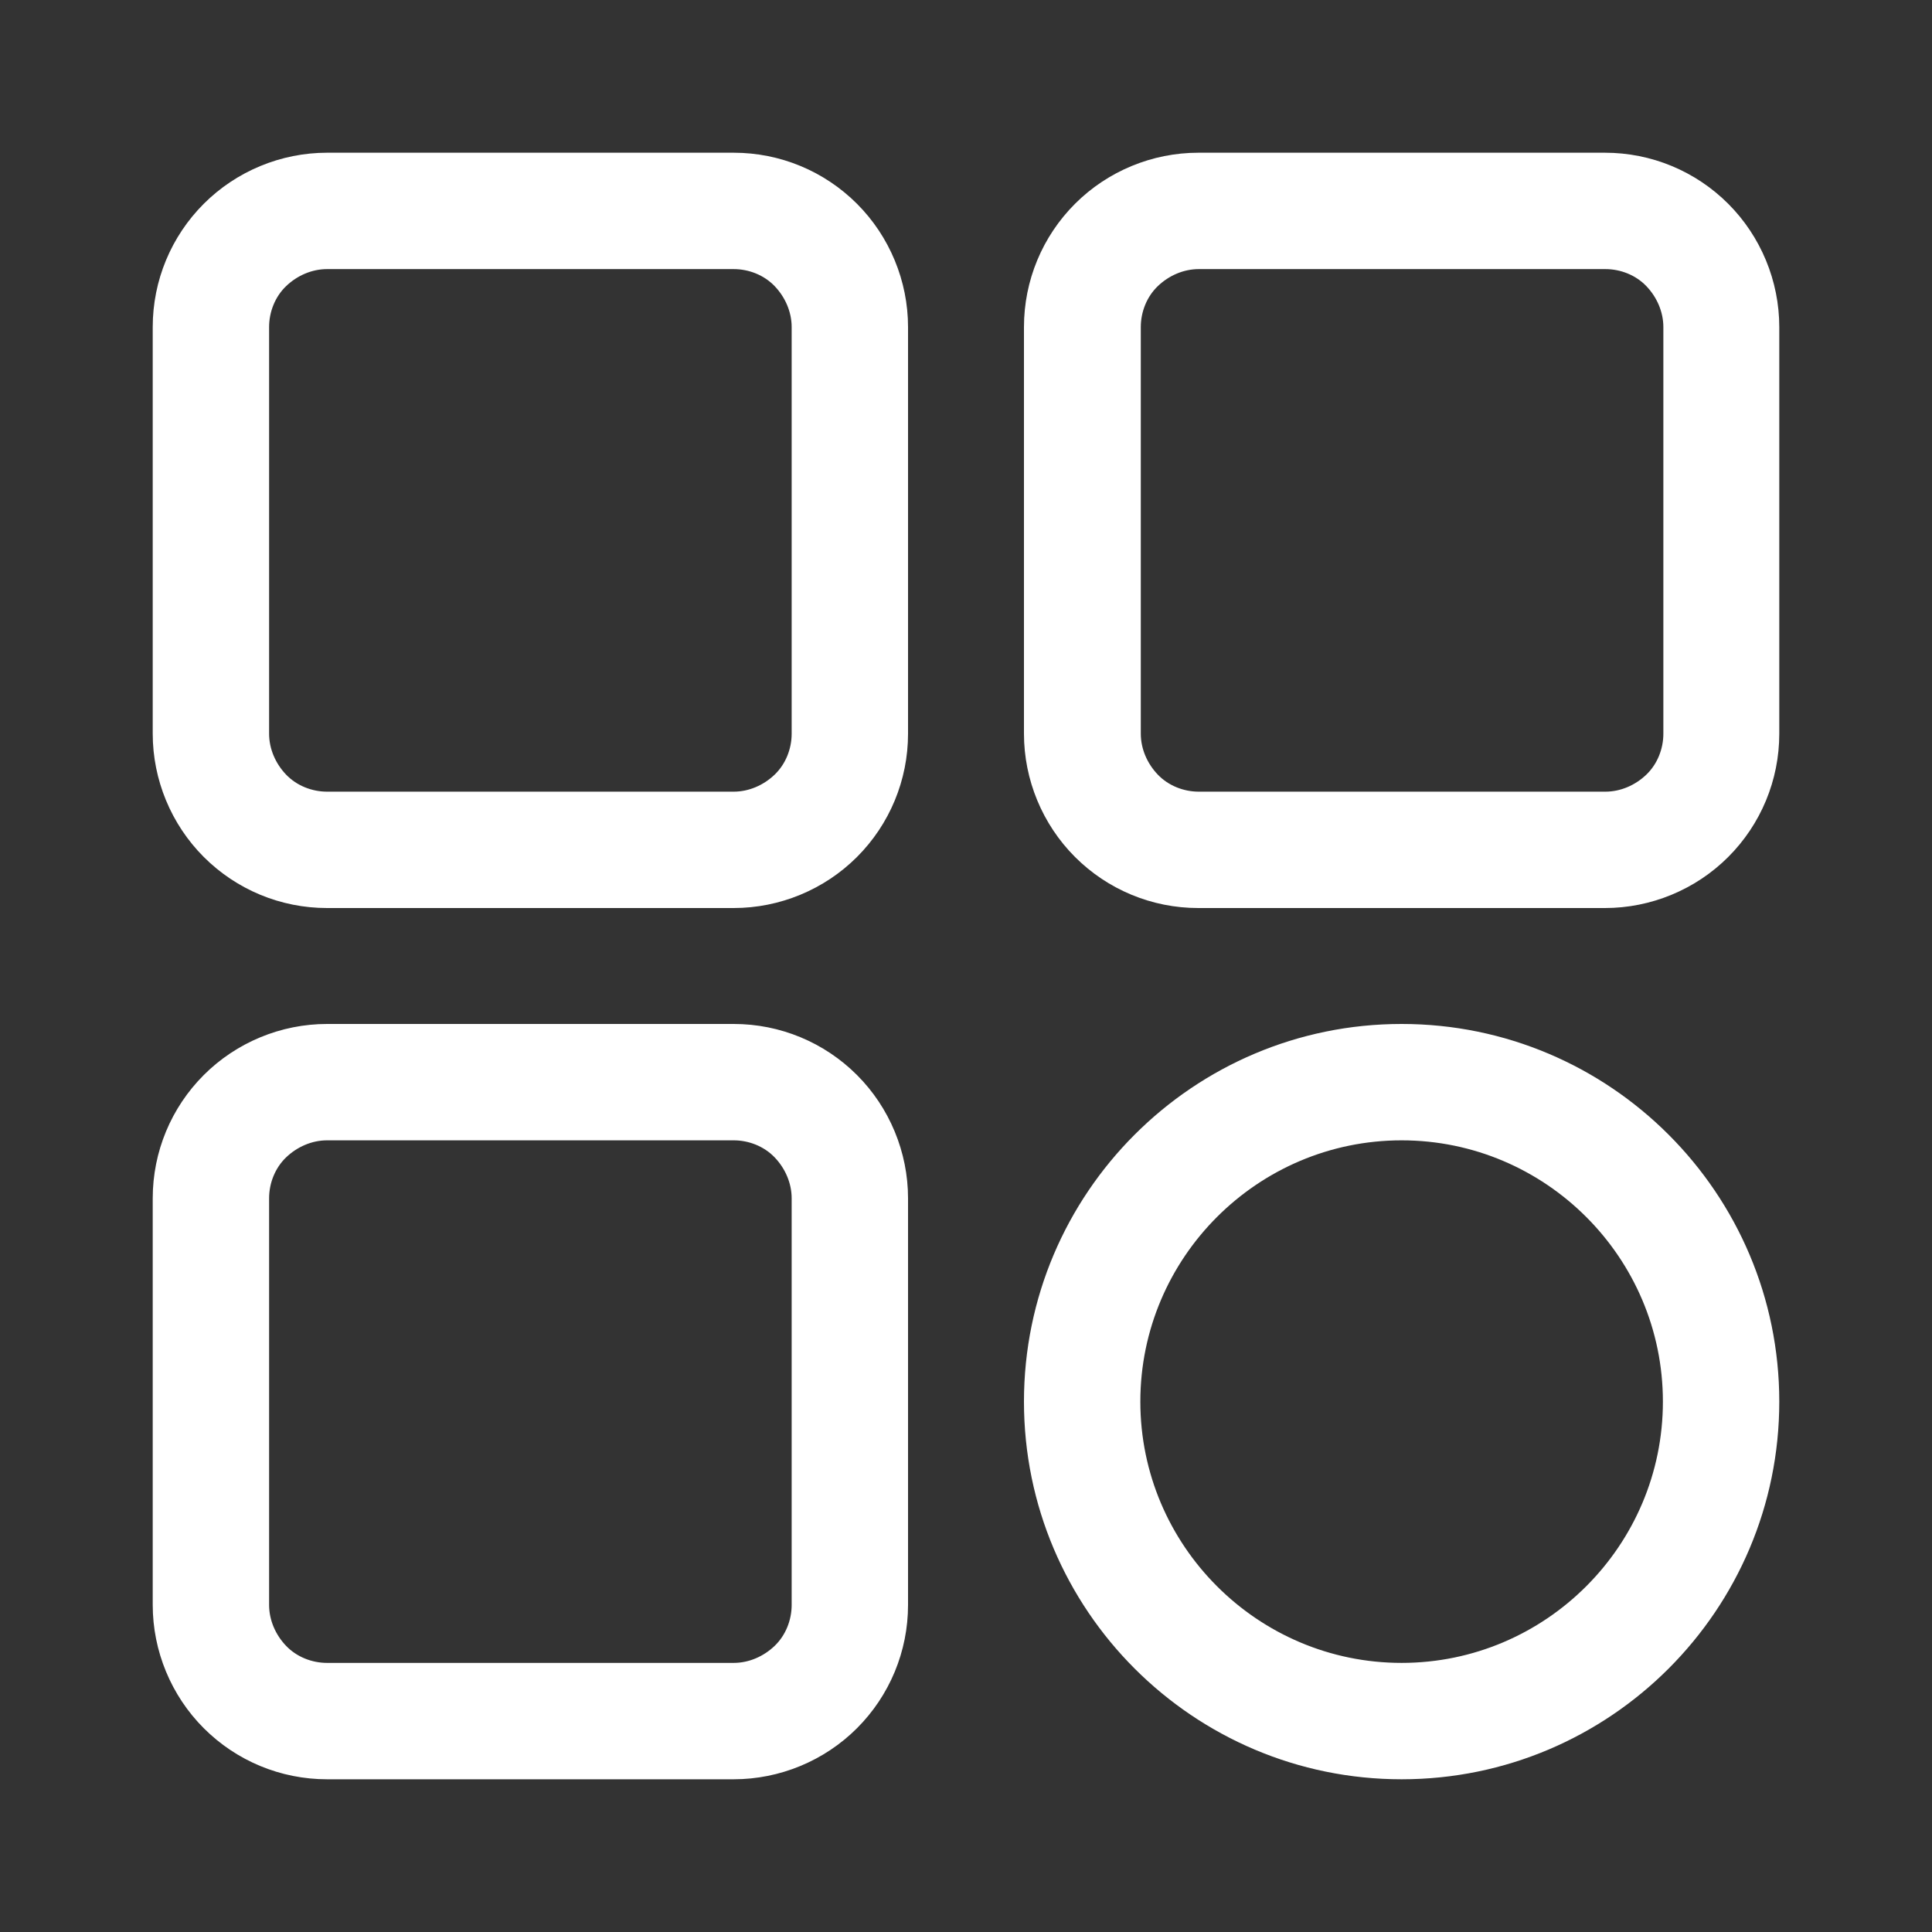
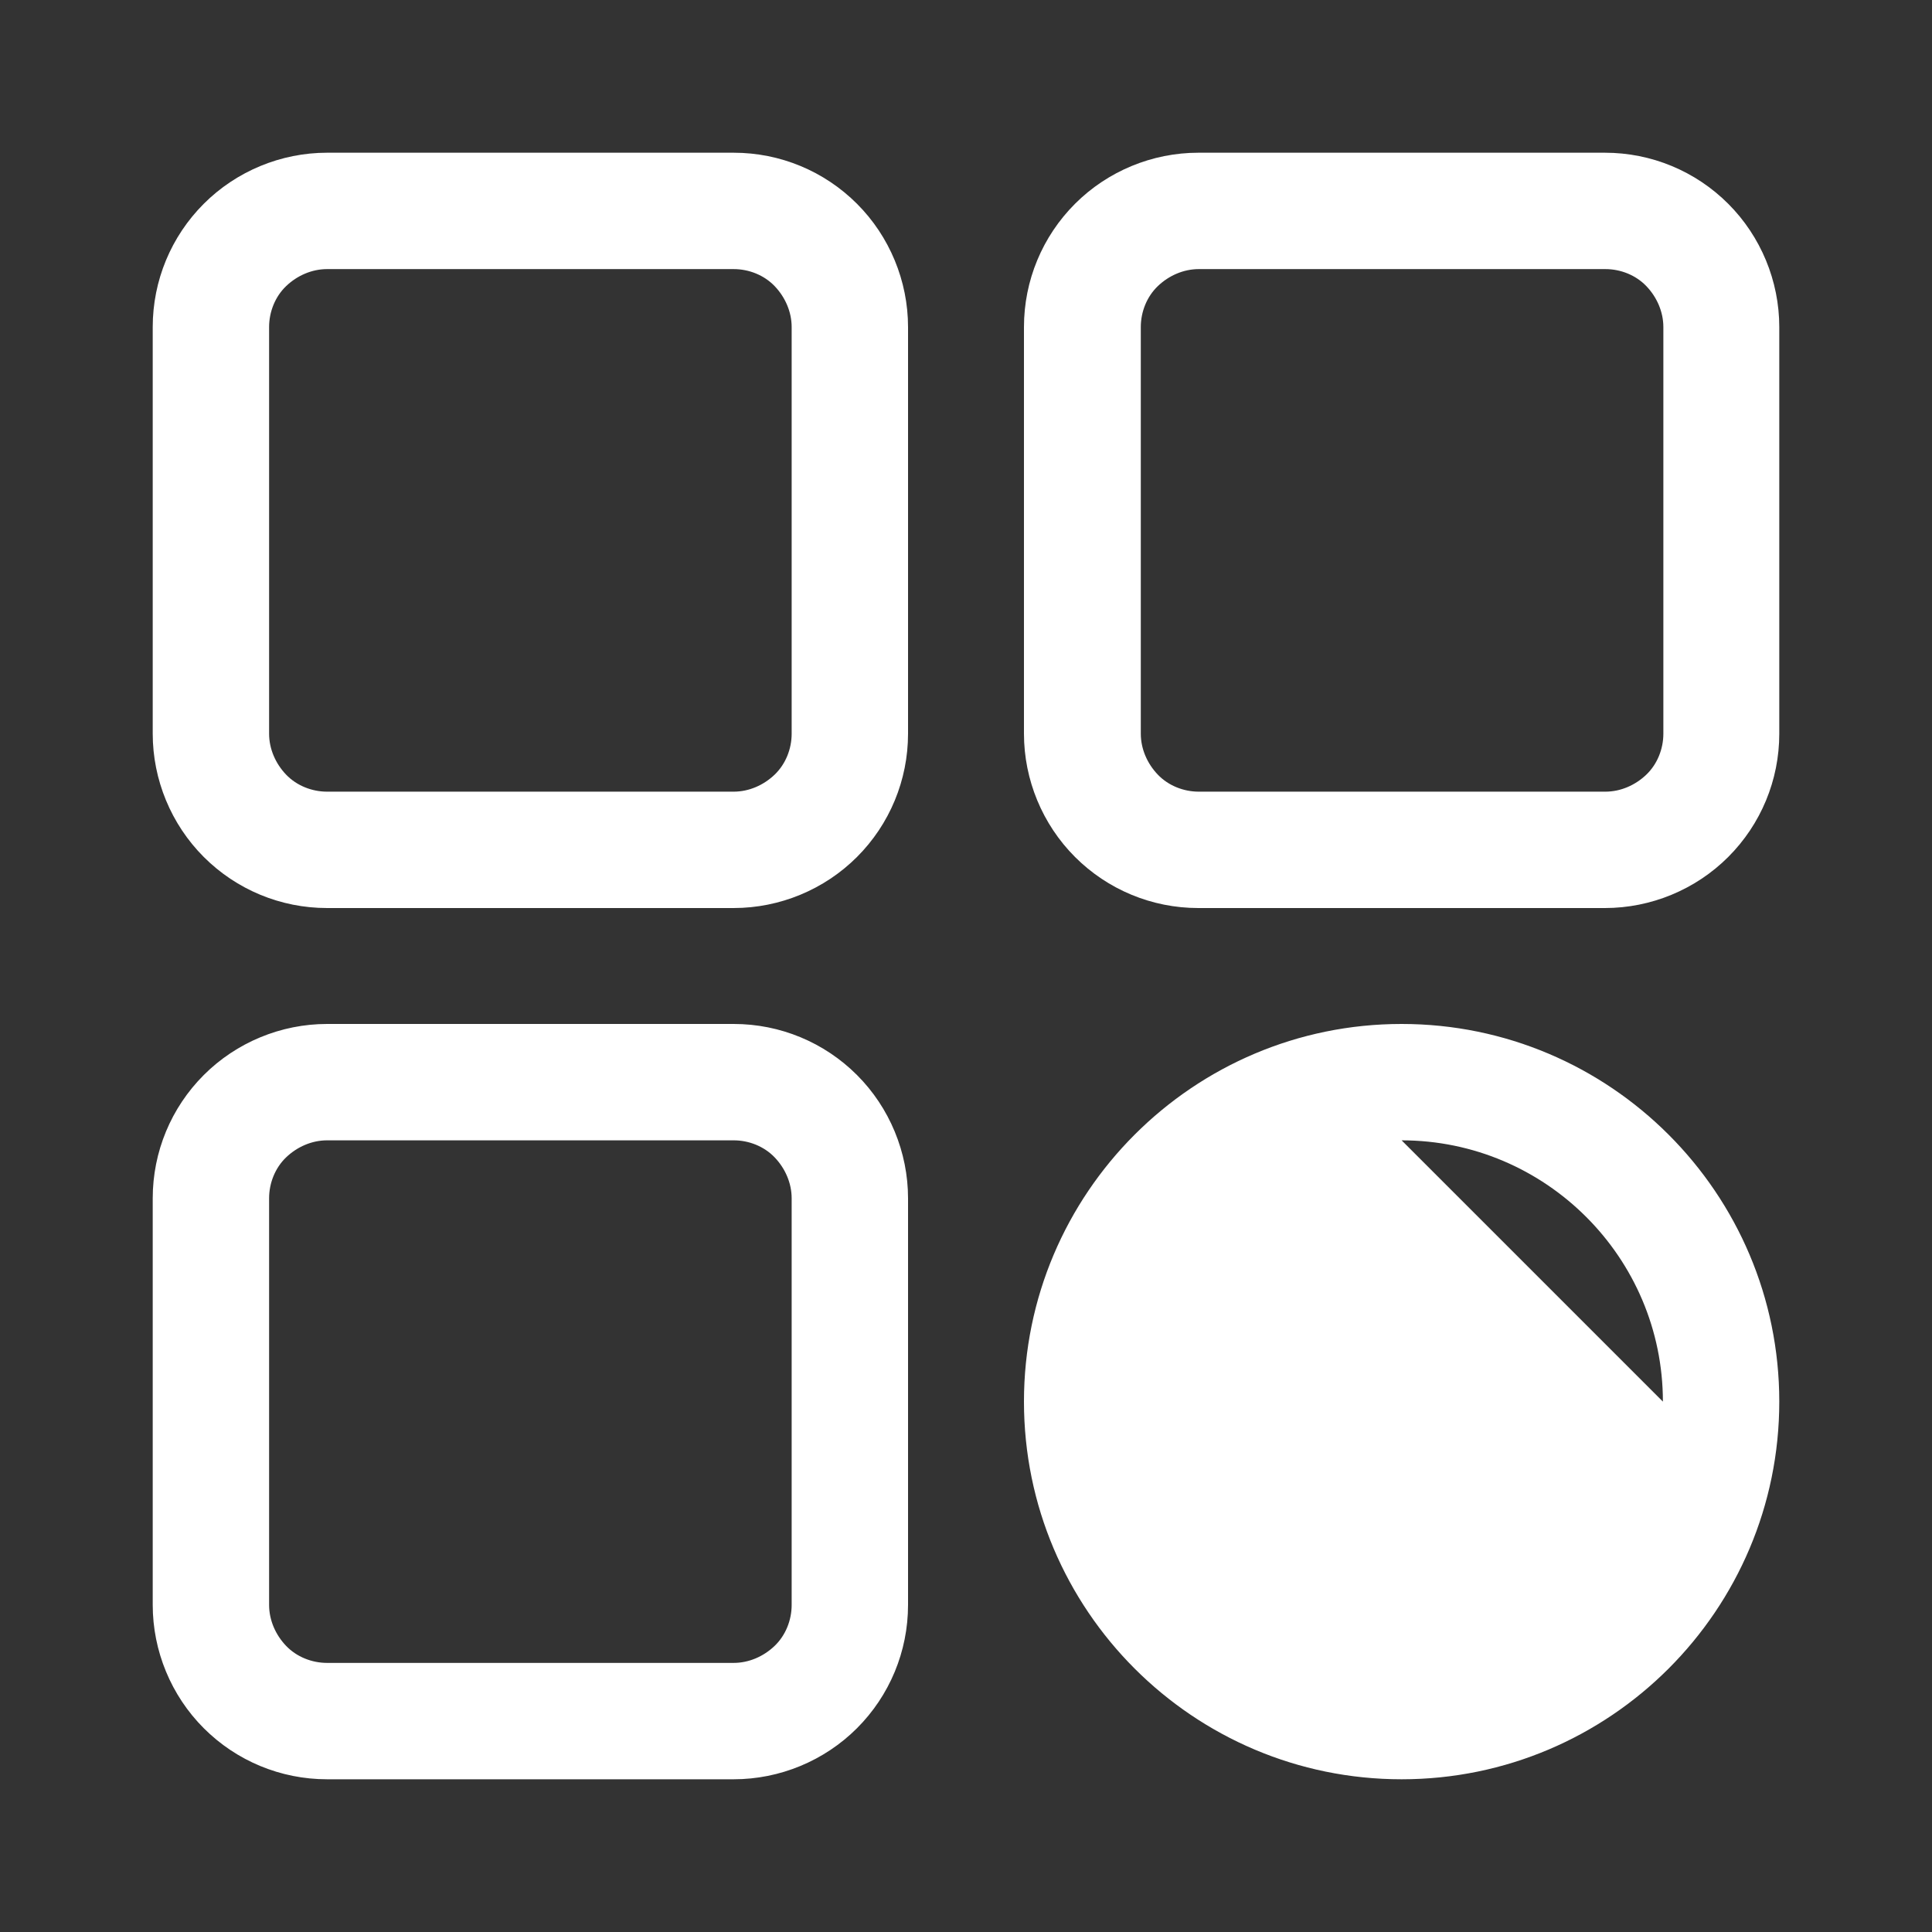
<svg xmlns="http://www.w3.org/2000/svg" id="Start_ups" data-name="Start ups" viewBox="0 0 42 42">
  <rect x="0" y="0" width="42" height="42" fill="#333333" stroke="none" />
  <g id="_12" data-name="12">
-     <path d="M30.47,22.26c-4.53,0-8.21,3.68-8.21,8.21s3.68,8.21,8.21,8.21,8.21-3.68,8.21-8.21-3.68-8.21-8.21-8.21ZM19.74,26.05c0-1-.4-1.97-1.11-2.68s-1.67-1.11-2.68-1.11H7.11c-1,0-1.97.4-2.68,1.11s-1.11,1.67-1.11,2.68v8.84c0,1,.4,1.97,1.11,2.68s1.67,1.11,2.68,1.11h8.84c1,0,1.97-.4,2.68-1.11s1.11-1.67,1.11-2.68v-8.84ZM17.21,26.05v8.84c0,.33-.13.66-.37.89s-.56.37-.89.37H7.11c-.33,0-.66-.13-.89-.37s-.37-.56-.37-.89v-8.84c0-.33.13-.66.37-.89s.56-.37.89-.37h8.84c.33,0,.66.13.89.37s.37.56.37.89ZM30.47,24.79c3.13,0,5.68,2.55,5.68,5.68s-2.55,5.68-5.68,5.68-5.68-2.55-5.68-5.68,2.55-5.68,5.68-5.68ZM19.74,7.11c0-1-.4-1.97-1.11-2.68s-1.67-1.11-2.68-1.11H7.11c-1,0-1.97.4-2.68,1.11s-1.11,1.67-1.11,2.68v8.84c0,1,.4,1.97,1.11,2.68s1.67,1.11,2.68,1.11h8.84c1,0,1.97-.4,2.68-1.11s1.11-1.67,1.11-2.68V7.11ZM38.68,7.11c0-1-.4-1.97-1.11-2.68s-1.67-1.11-2.68-1.11h-8.84c-1,0-1.97.4-2.68,1.11s-1.11,1.67-1.11,2.68v8.84c0,1,.4,1.97,1.11,2.68s1.67,1.11,2.68,1.11h8.84c1,0,1.97-.4,2.68-1.11s1.11-1.67,1.11-2.68V7.11ZM17.21,7.11v8.84c0,.33-.13.66-.37.89s-.56.37-.89.37H7.11c-.33,0-.66-.13-.89-.37s-.37-.56-.37-.89V7.11c0-.33.13-.66.37-.89s.56-.37.89-.37h8.84c.33,0,.66.13.89.37s.37.56.37.89ZM36.16,7.11v8.84c0,.33-.13.66-.37.89s-.56.37-.89.37h-8.84c-.33,0-.66-.13-.89-.37s-.37-.56-.37-.89V7.11c0-.33.13-.66.37-.89s.56-.37.89-.37h8.84c.33,0,.66.13.89.37s.37.56.37.89Z" fill="#fff" fill-rule="evenodd" stroke-width="0" />
+     <path d="M30.47,22.26c-4.53,0-8.21,3.68-8.21,8.21s3.68,8.21,8.21,8.21,8.21-3.68,8.21-8.21-3.68-8.21-8.21-8.21ZM19.74,26.05c0-1-.4-1.97-1.11-2.68s-1.67-1.11-2.68-1.11H7.11c-1,0-1.97.4-2.68,1.11s-1.11,1.67-1.11,2.68v8.84c0,1,.4,1.97,1.11,2.68s1.67,1.11,2.68,1.11h8.84c1,0,1.97-.4,2.68-1.11s1.11-1.67,1.11-2.68v-8.84ZM17.21,26.05v8.84c0,.33-.13.66-.37.89s-.56.37-.89.37H7.11c-.33,0-.66-.13-.89-.37s-.37-.56-.37-.89v-8.84c0-.33.13-.66.37-.89s.56-.37.89-.37h8.84c.33,0,.66.13.89.37s.37.56.37.89ZM30.47,24.79c3.13,0,5.68,2.55,5.68,5.68ZM19.74,7.11c0-1-.4-1.97-1.11-2.68s-1.67-1.11-2.68-1.11H7.11c-1,0-1.97.4-2.68,1.11s-1.11,1.67-1.11,2.68v8.84c0,1,.4,1.97,1.11,2.68s1.67,1.11,2.68,1.11h8.84c1,0,1.97-.4,2.68-1.11s1.11-1.67,1.11-2.68V7.11ZM38.68,7.11c0-1-.4-1.97-1.11-2.68s-1.67-1.11-2.68-1.11h-8.84c-1,0-1.97.4-2.68,1.11s-1.11,1.67-1.11,2.68v8.84c0,1,.4,1.97,1.11,2.68s1.67,1.11,2.68,1.11h8.84c1,0,1.97-.4,2.68-1.11s1.11-1.67,1.11-2.68V7.11ZM17.21,7.11v8.84c0,.33-.13.66-.37.89s-.56.37-.89.37H7.11c-.33,0-.66-.13-.89-.37s-.37-.56-.37-.89V7.11c0-.33.13-.66.37-.89s.56-.37.89-.37h8.84c.33,0,.66.13.89.37s.37.56.37.89ZM36.16,7.11v8.84c0,.33-.13.66-.37.89s-.56.37-.89.37h-8.84c-.33,0-.66-.13-.89-.37s-.37-.56-.37-.89V7.11c0-.33.13-.66.37-.89s.56-.37.89-.37h8.84c.33,0,.66.13.89.37s.37.56.37.89Z" fill="#fff" fill-rule="evenodd" stroke-width="0" />
  </g>
</svg>